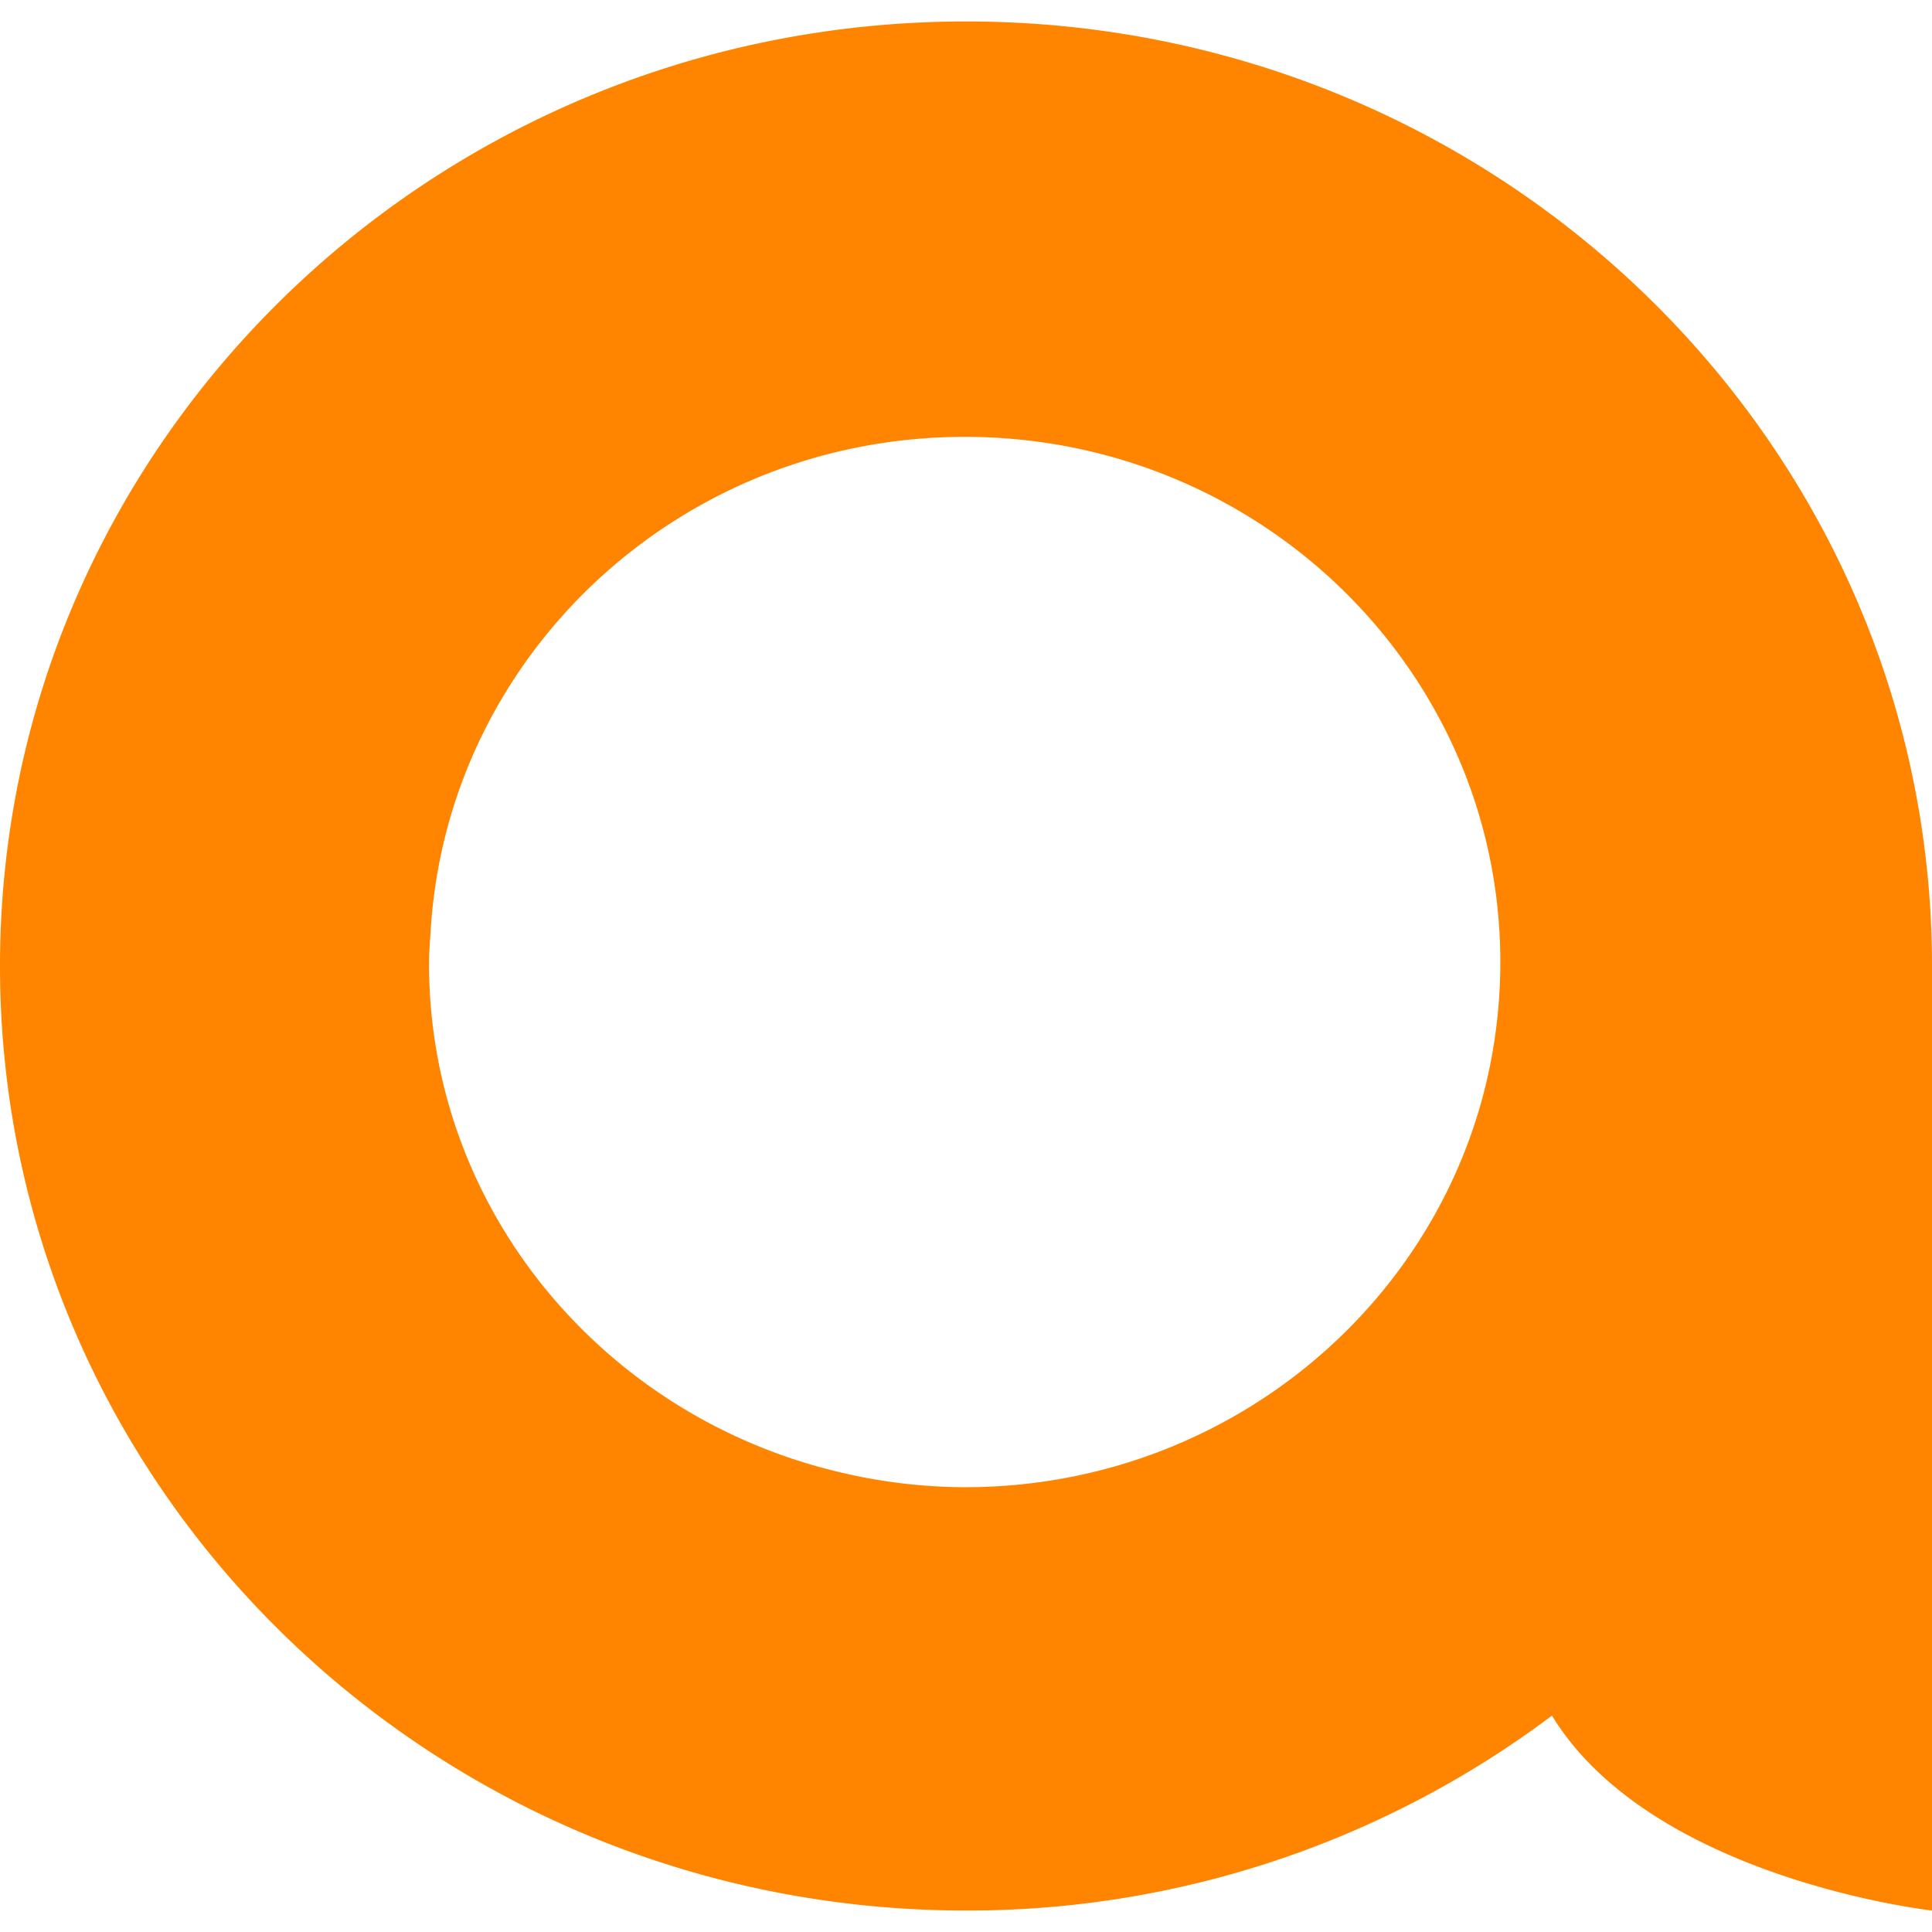
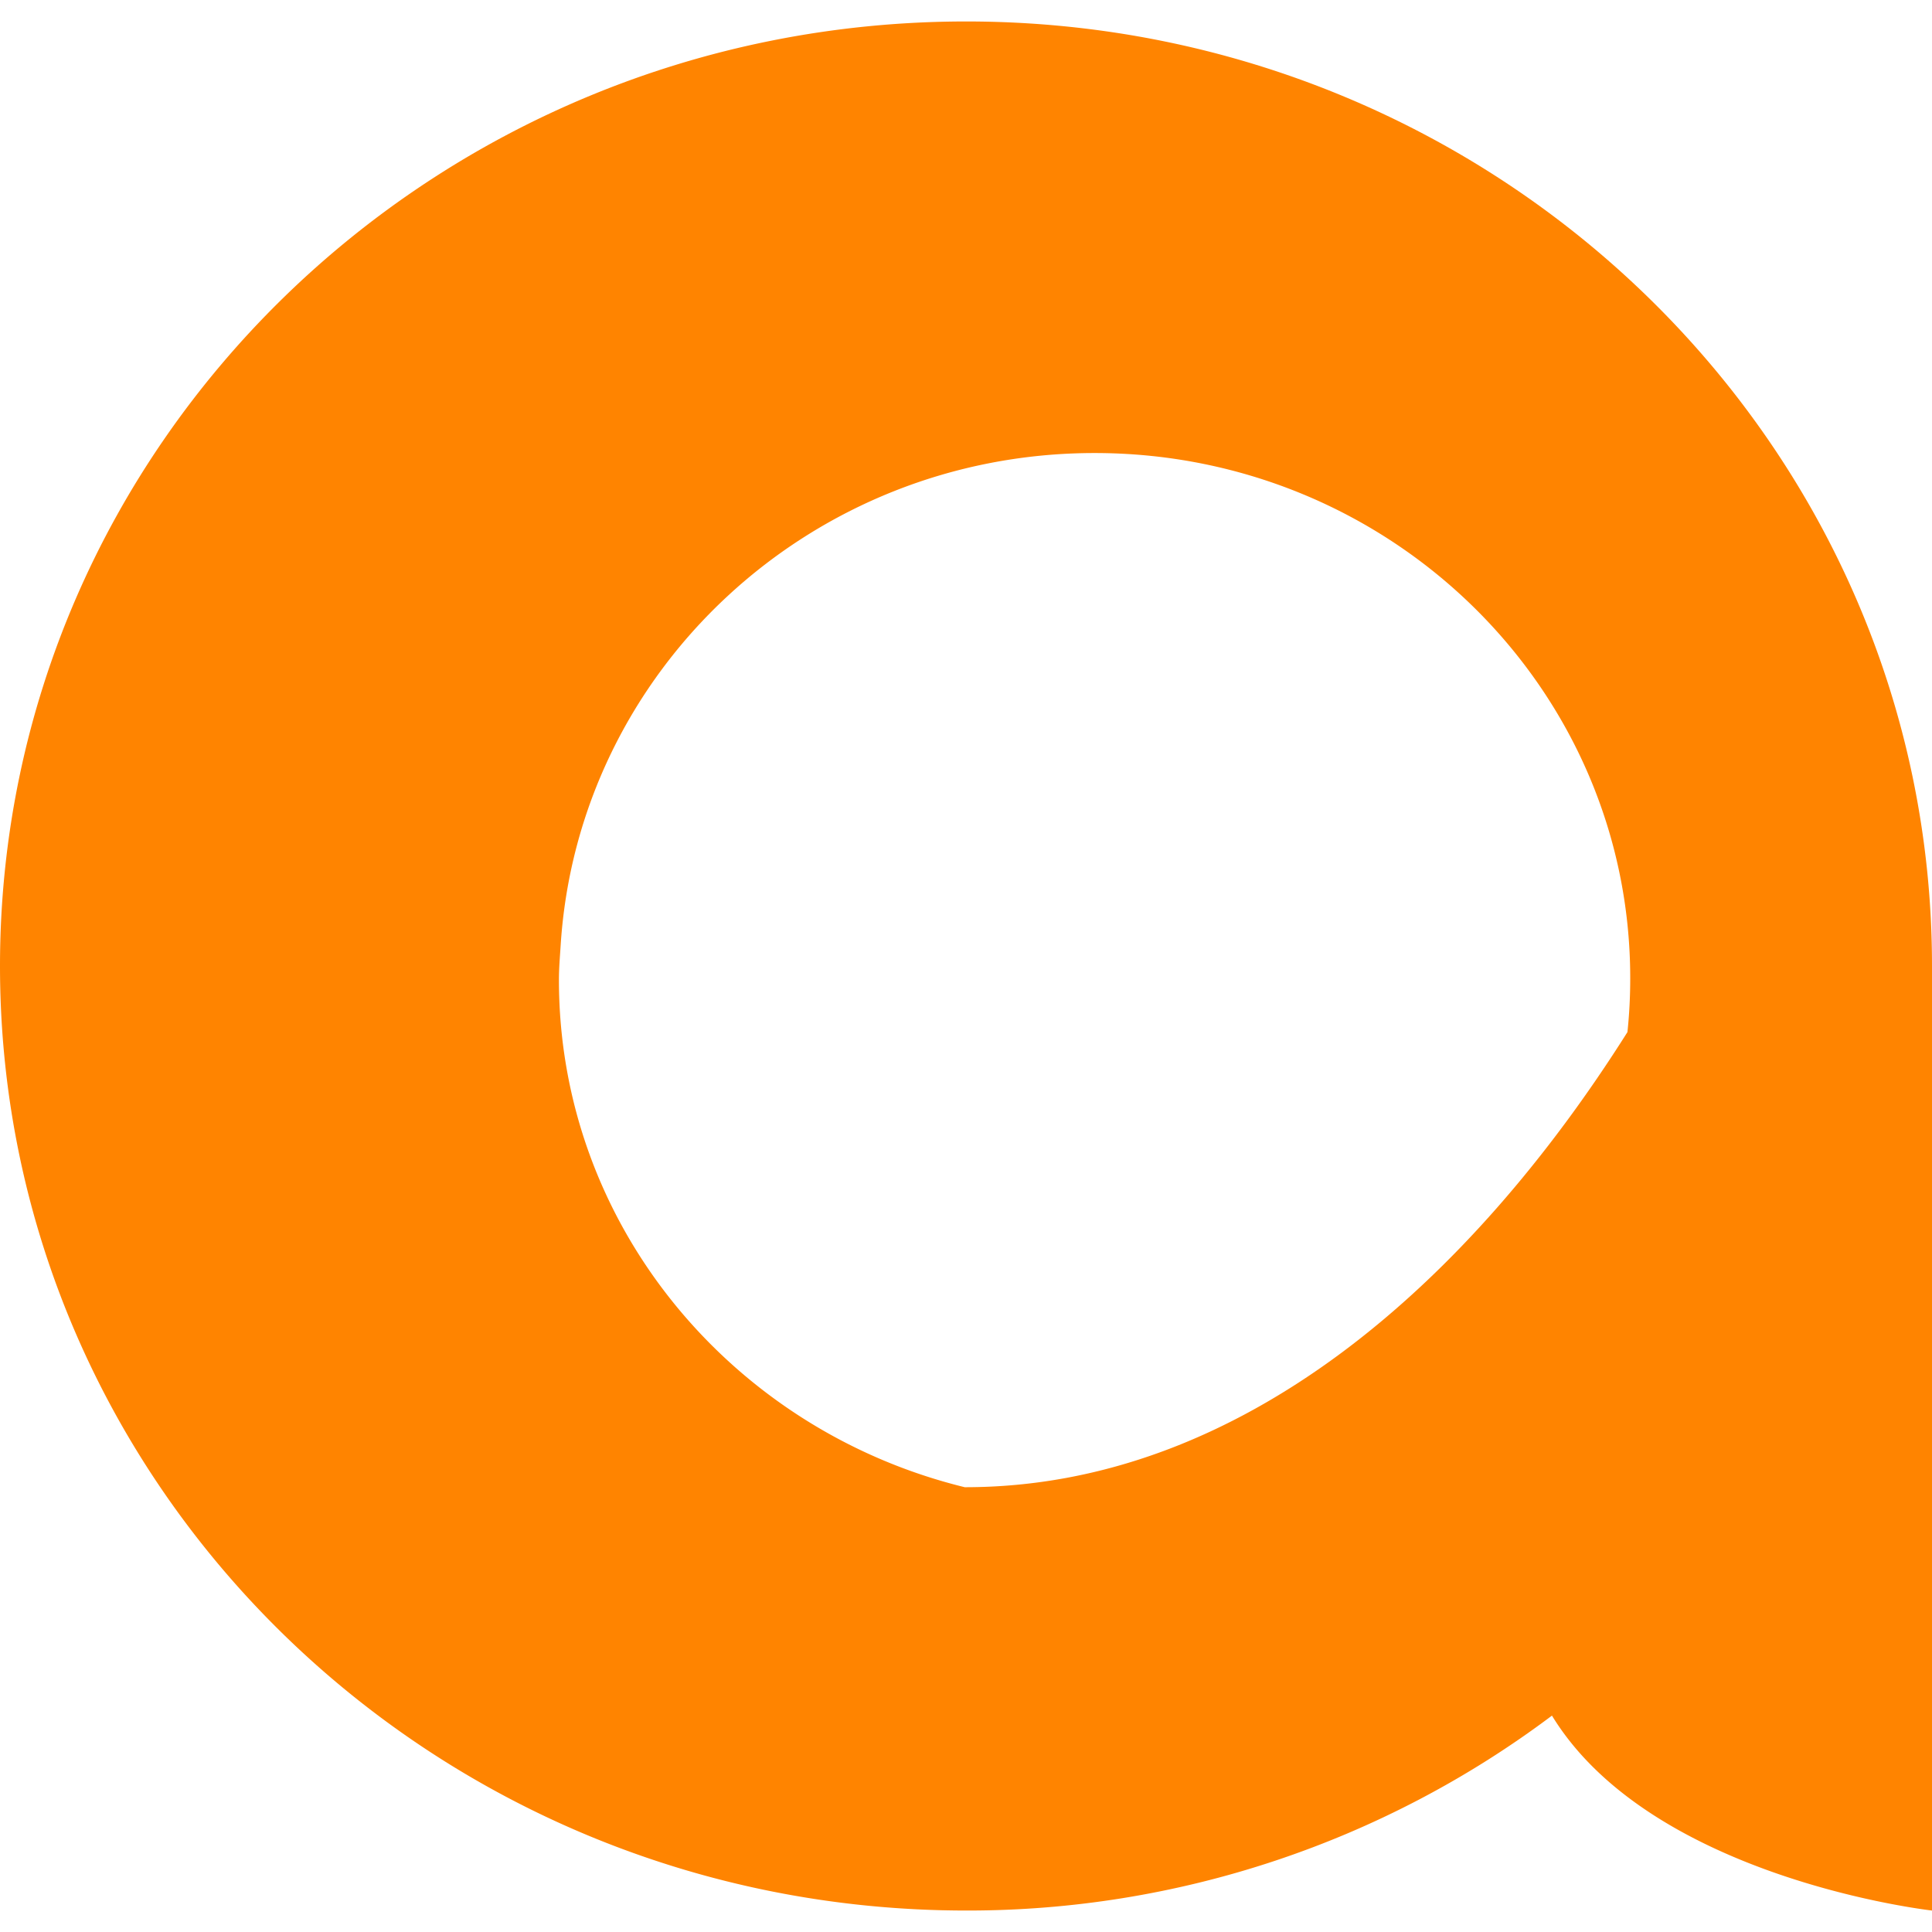
<svg xmlns="http://www.w3.org/2000/svg" viewBox="0 0 90 90">
-   <path d="M44.952 69.28h-.011a25.42 25.42 0 0 1-6.051-.754c-10.853-2.657-18.904-12.223-18.904-23.634 0-.544.046-1.068.08-1.6.808-12.801 11.619-22.942 24.875-22.942 13.781 0 24.95 10.952 24.95 24.461 0 .85-.042 1.689-.13 2.515C68.514 59.641 57.885 69.28 44.953 69.28M45.012 1C20.146 1 0 20.707 0 45.002 0 69.301 20.147 89 45.011 89a45.293 45.293 0 0 0 27.285-9.08C76.957 87.542 90 89 90 89V45.002C90 20.707 69.846 1 45.011 1" fill="#FF8400" fill-rule="evenodd" />
+   <path d="M44.952 69.28h-.011c-10.853-2.657-18.904-12.223-18.904-23.634 0-.544.046-1.068.08-1.6.808-12.801 11.619-22.942 24.875-22.942 13.781 0 24.95 10.952 24.95 24.461 0 .85-.042 1.689-.13 2.515C68.514 59.641 57.885 69.28 44.953 69.28M45.012 1C20.146 1 0 20.707 0 45.002 0 69.301 20.147 89 45.011 89a45.293 45.293 0 0 0 27.285-9.08C76.957 87.542 90 89 90 89V45.002C90 20.707 69.846 1 45.011 1" fill="#FF8400" fill-rule="evenodd" />
</svg>